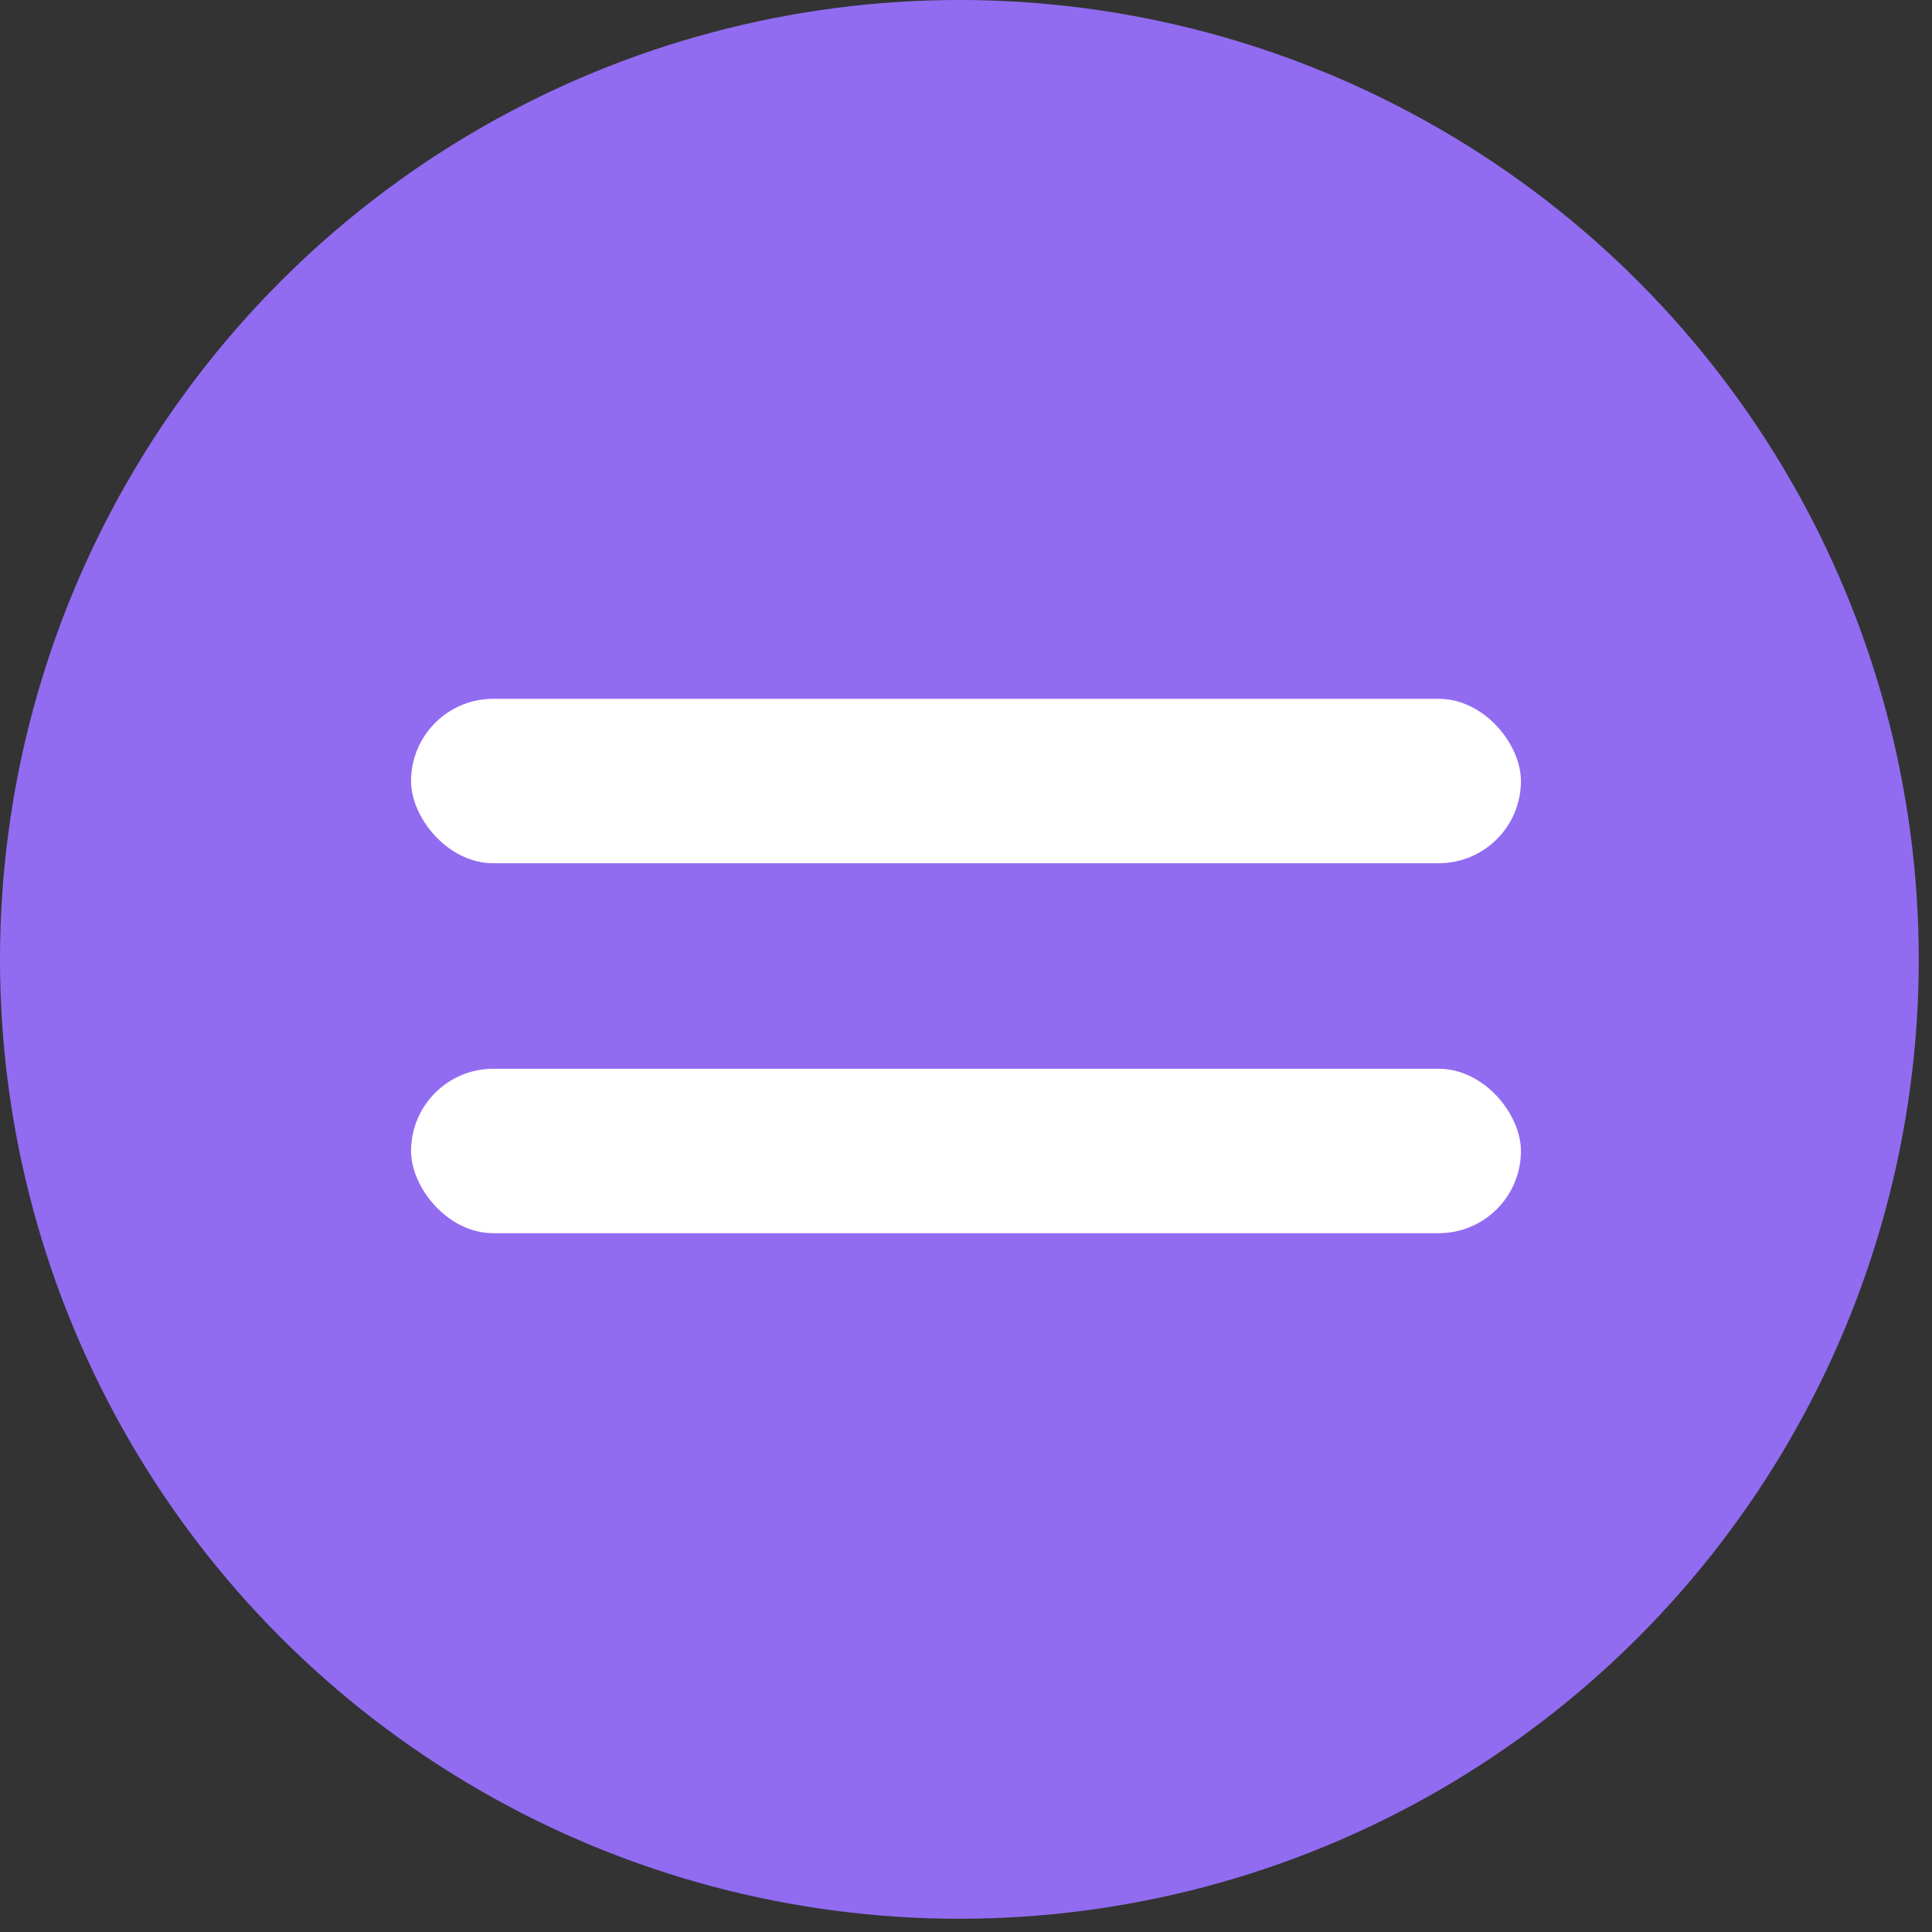
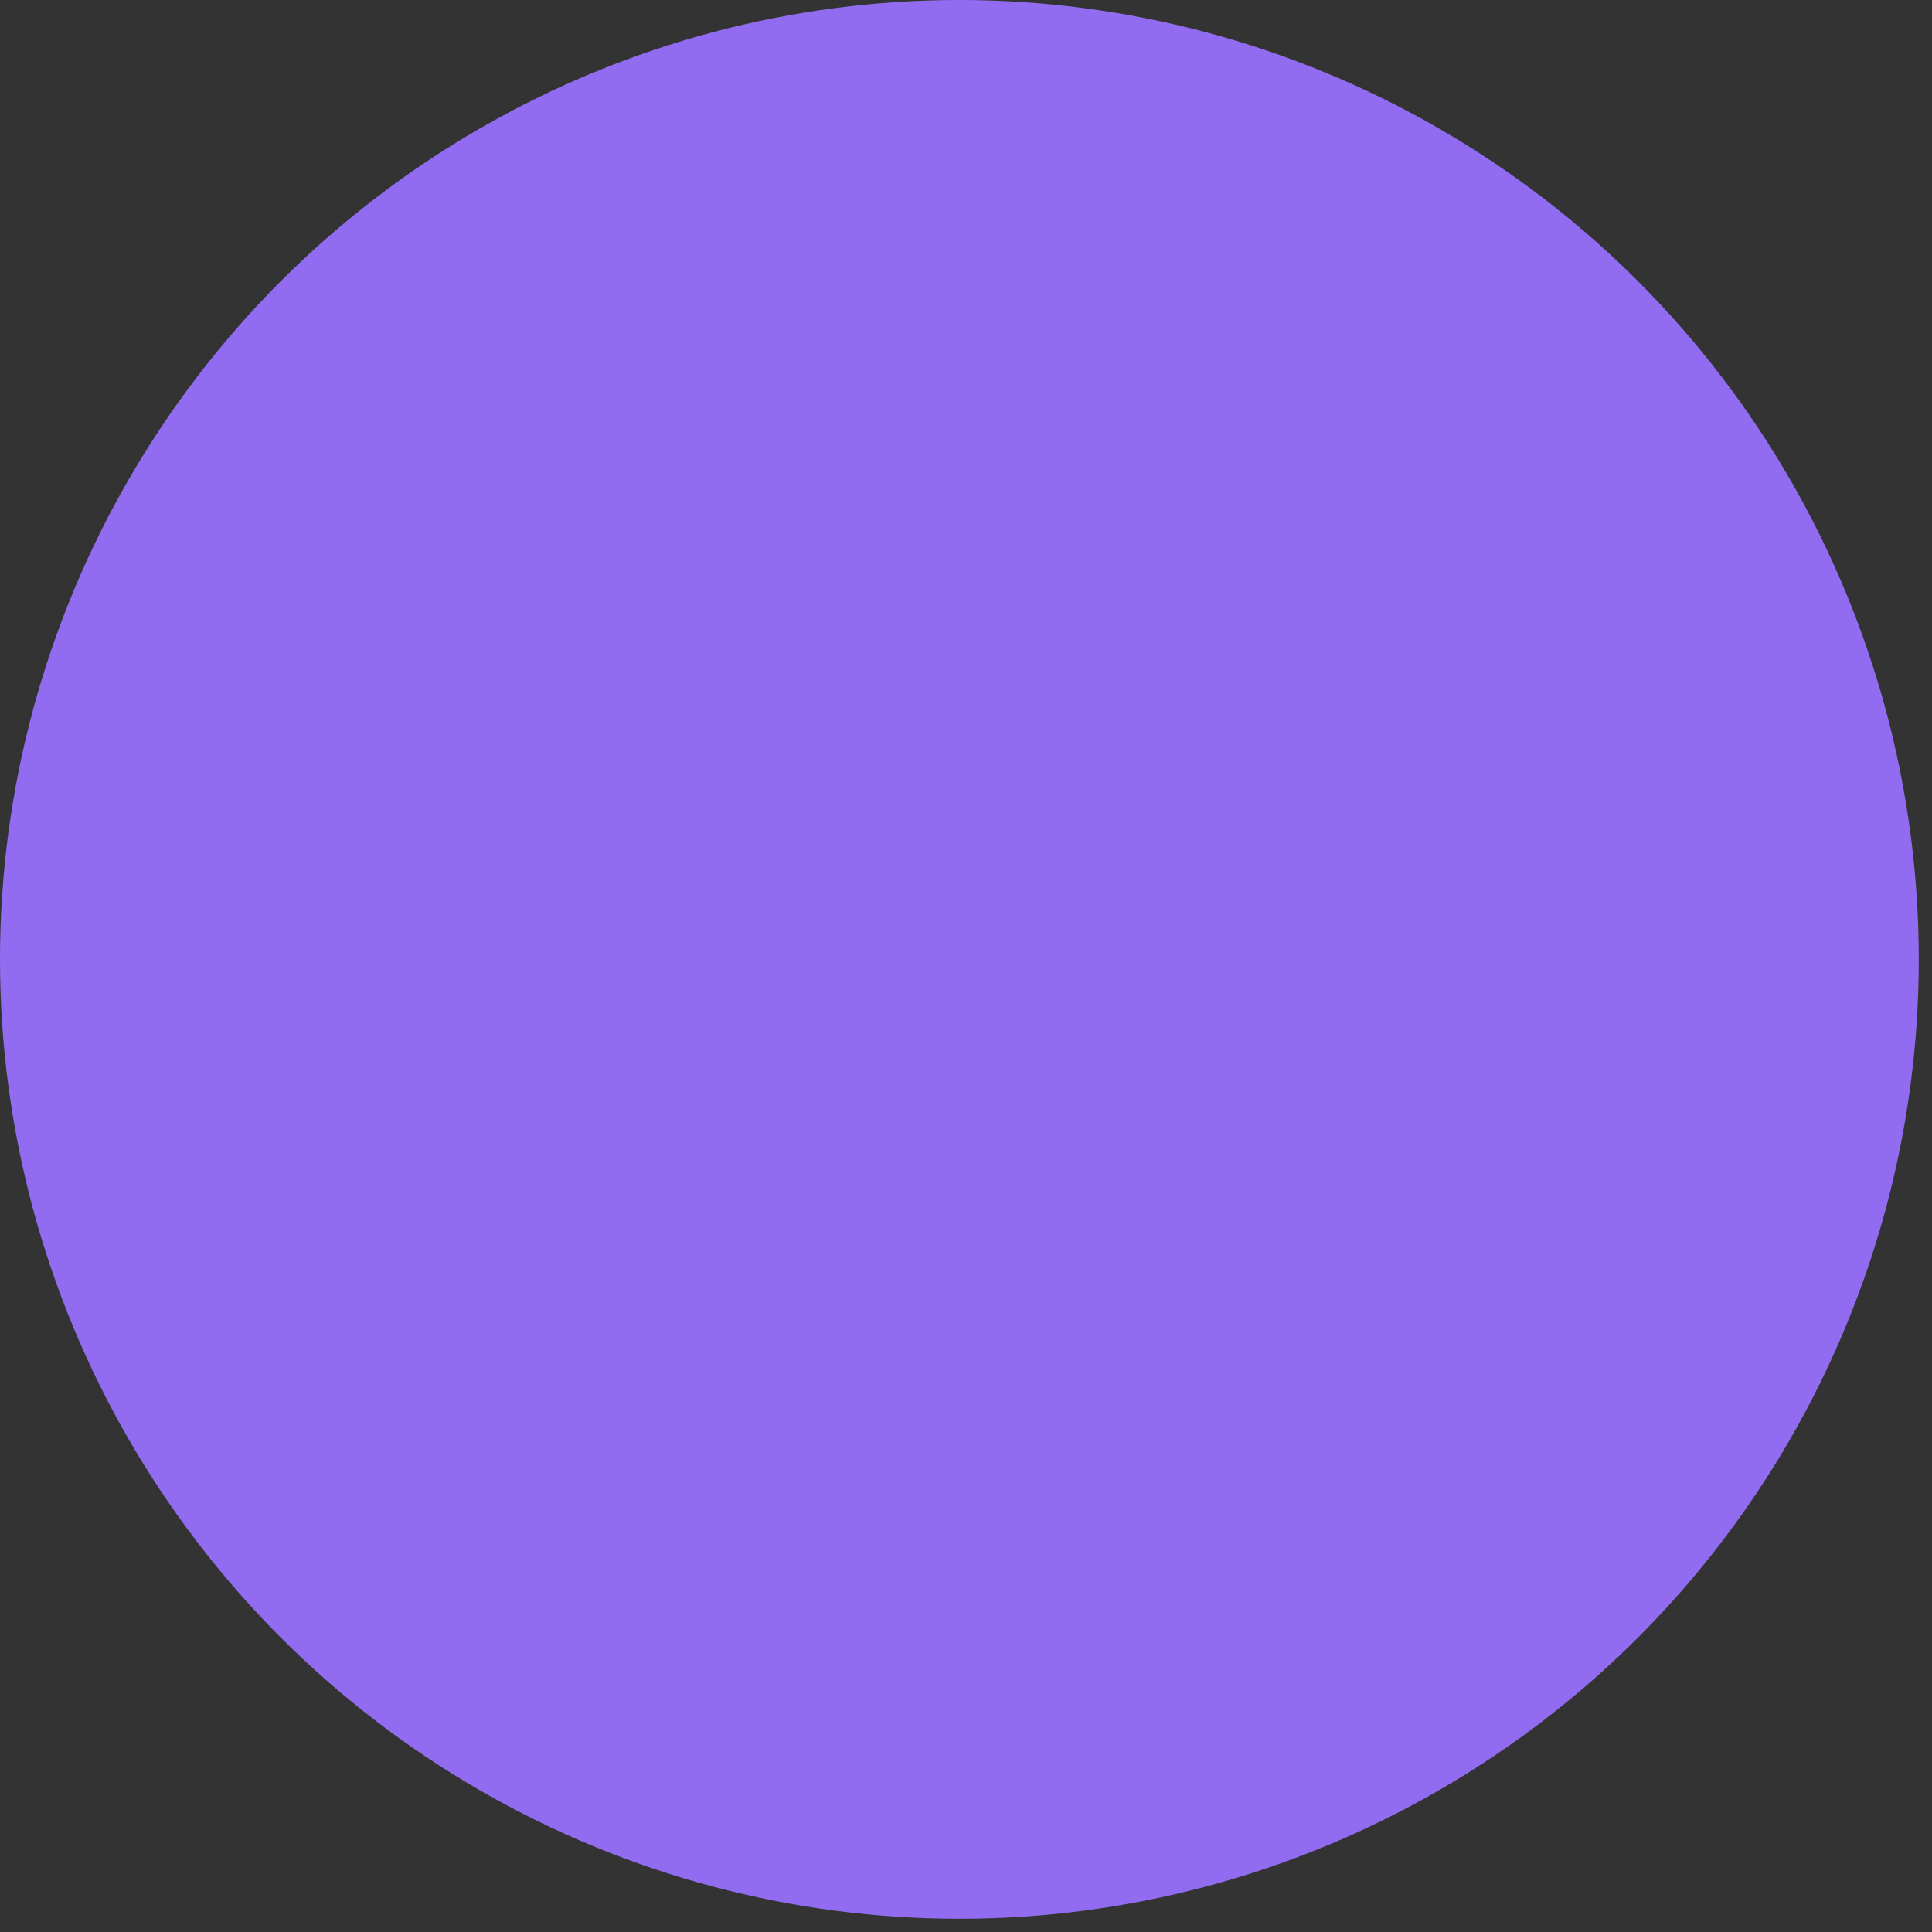
<svg xmlns="http://www.w3.org/2000/svg" width="47" height="47" viewBox="0 0 47 47" fill="none">
  <rect x="0" y="0" width="47" height="47" fill="#333333" stroke="none" />
  <circle cx="23.339" cy="23.339" r="23.339" fill="#916CF1" />
-   <rect x="10" y="17" width="27" height="4" rx="2" fill="white" />
-   <rect x="10" y="26" width="27" height="4" rx="2" fill="white" />
</svg>